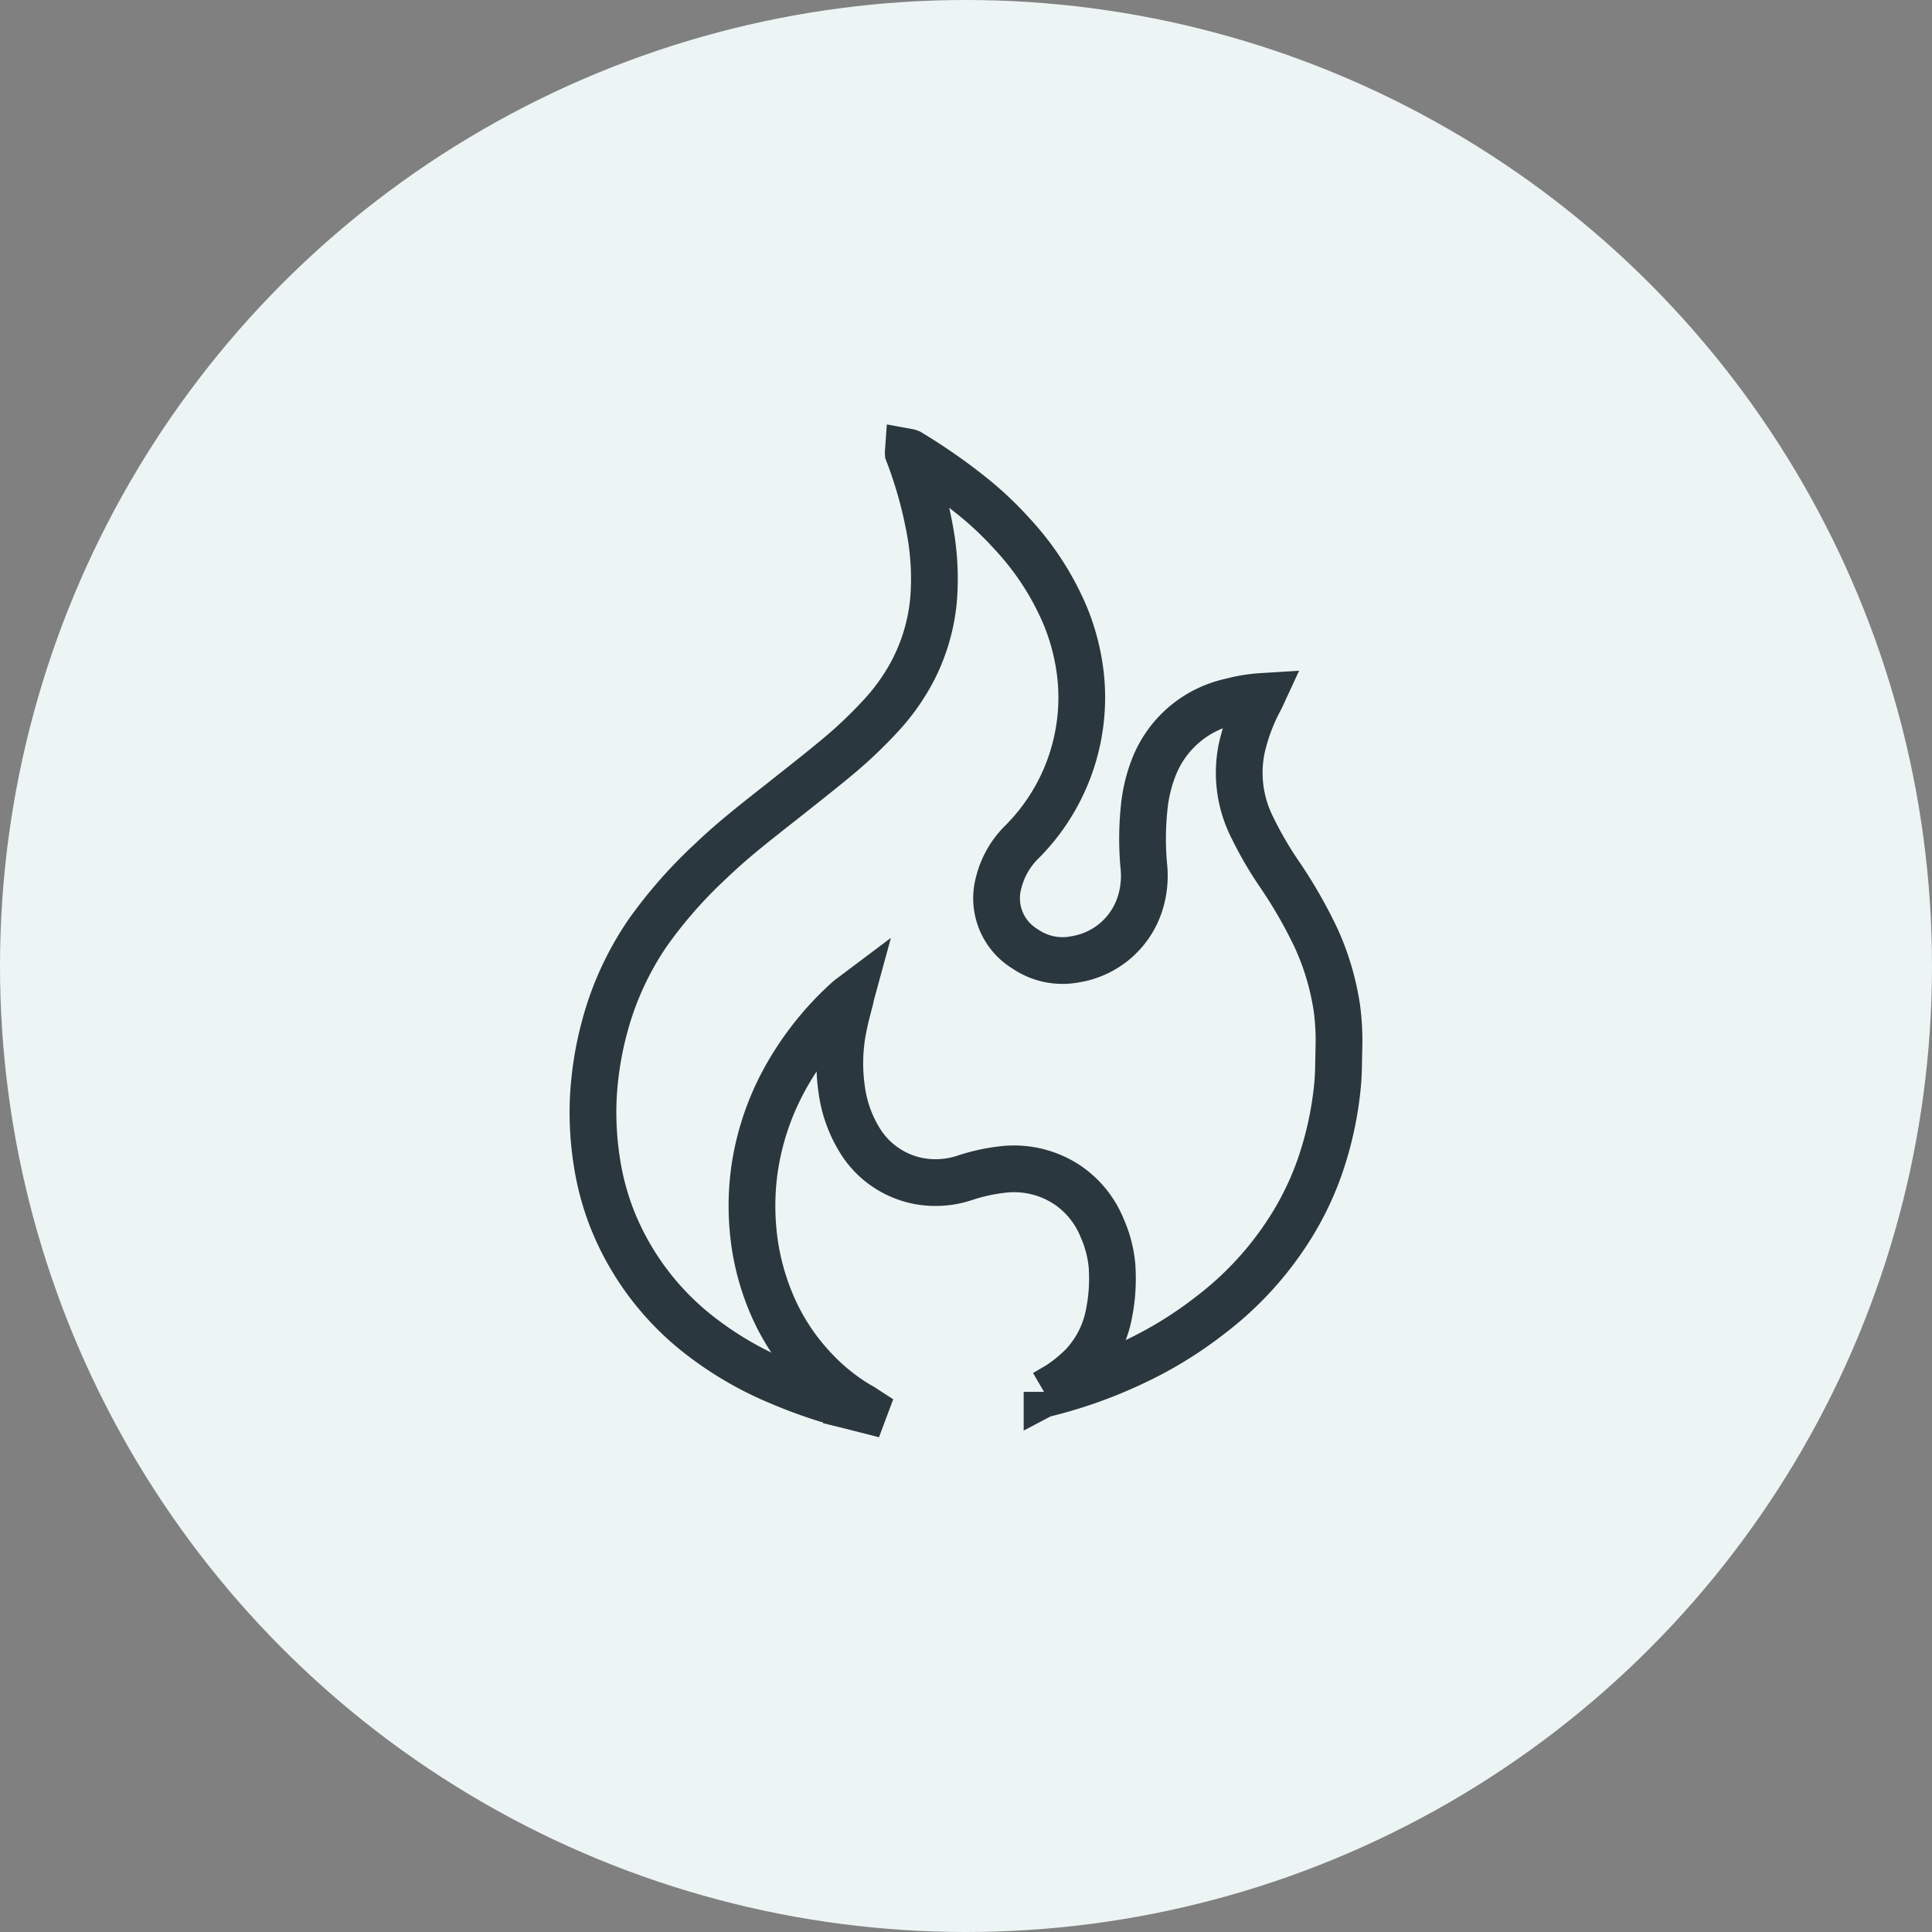
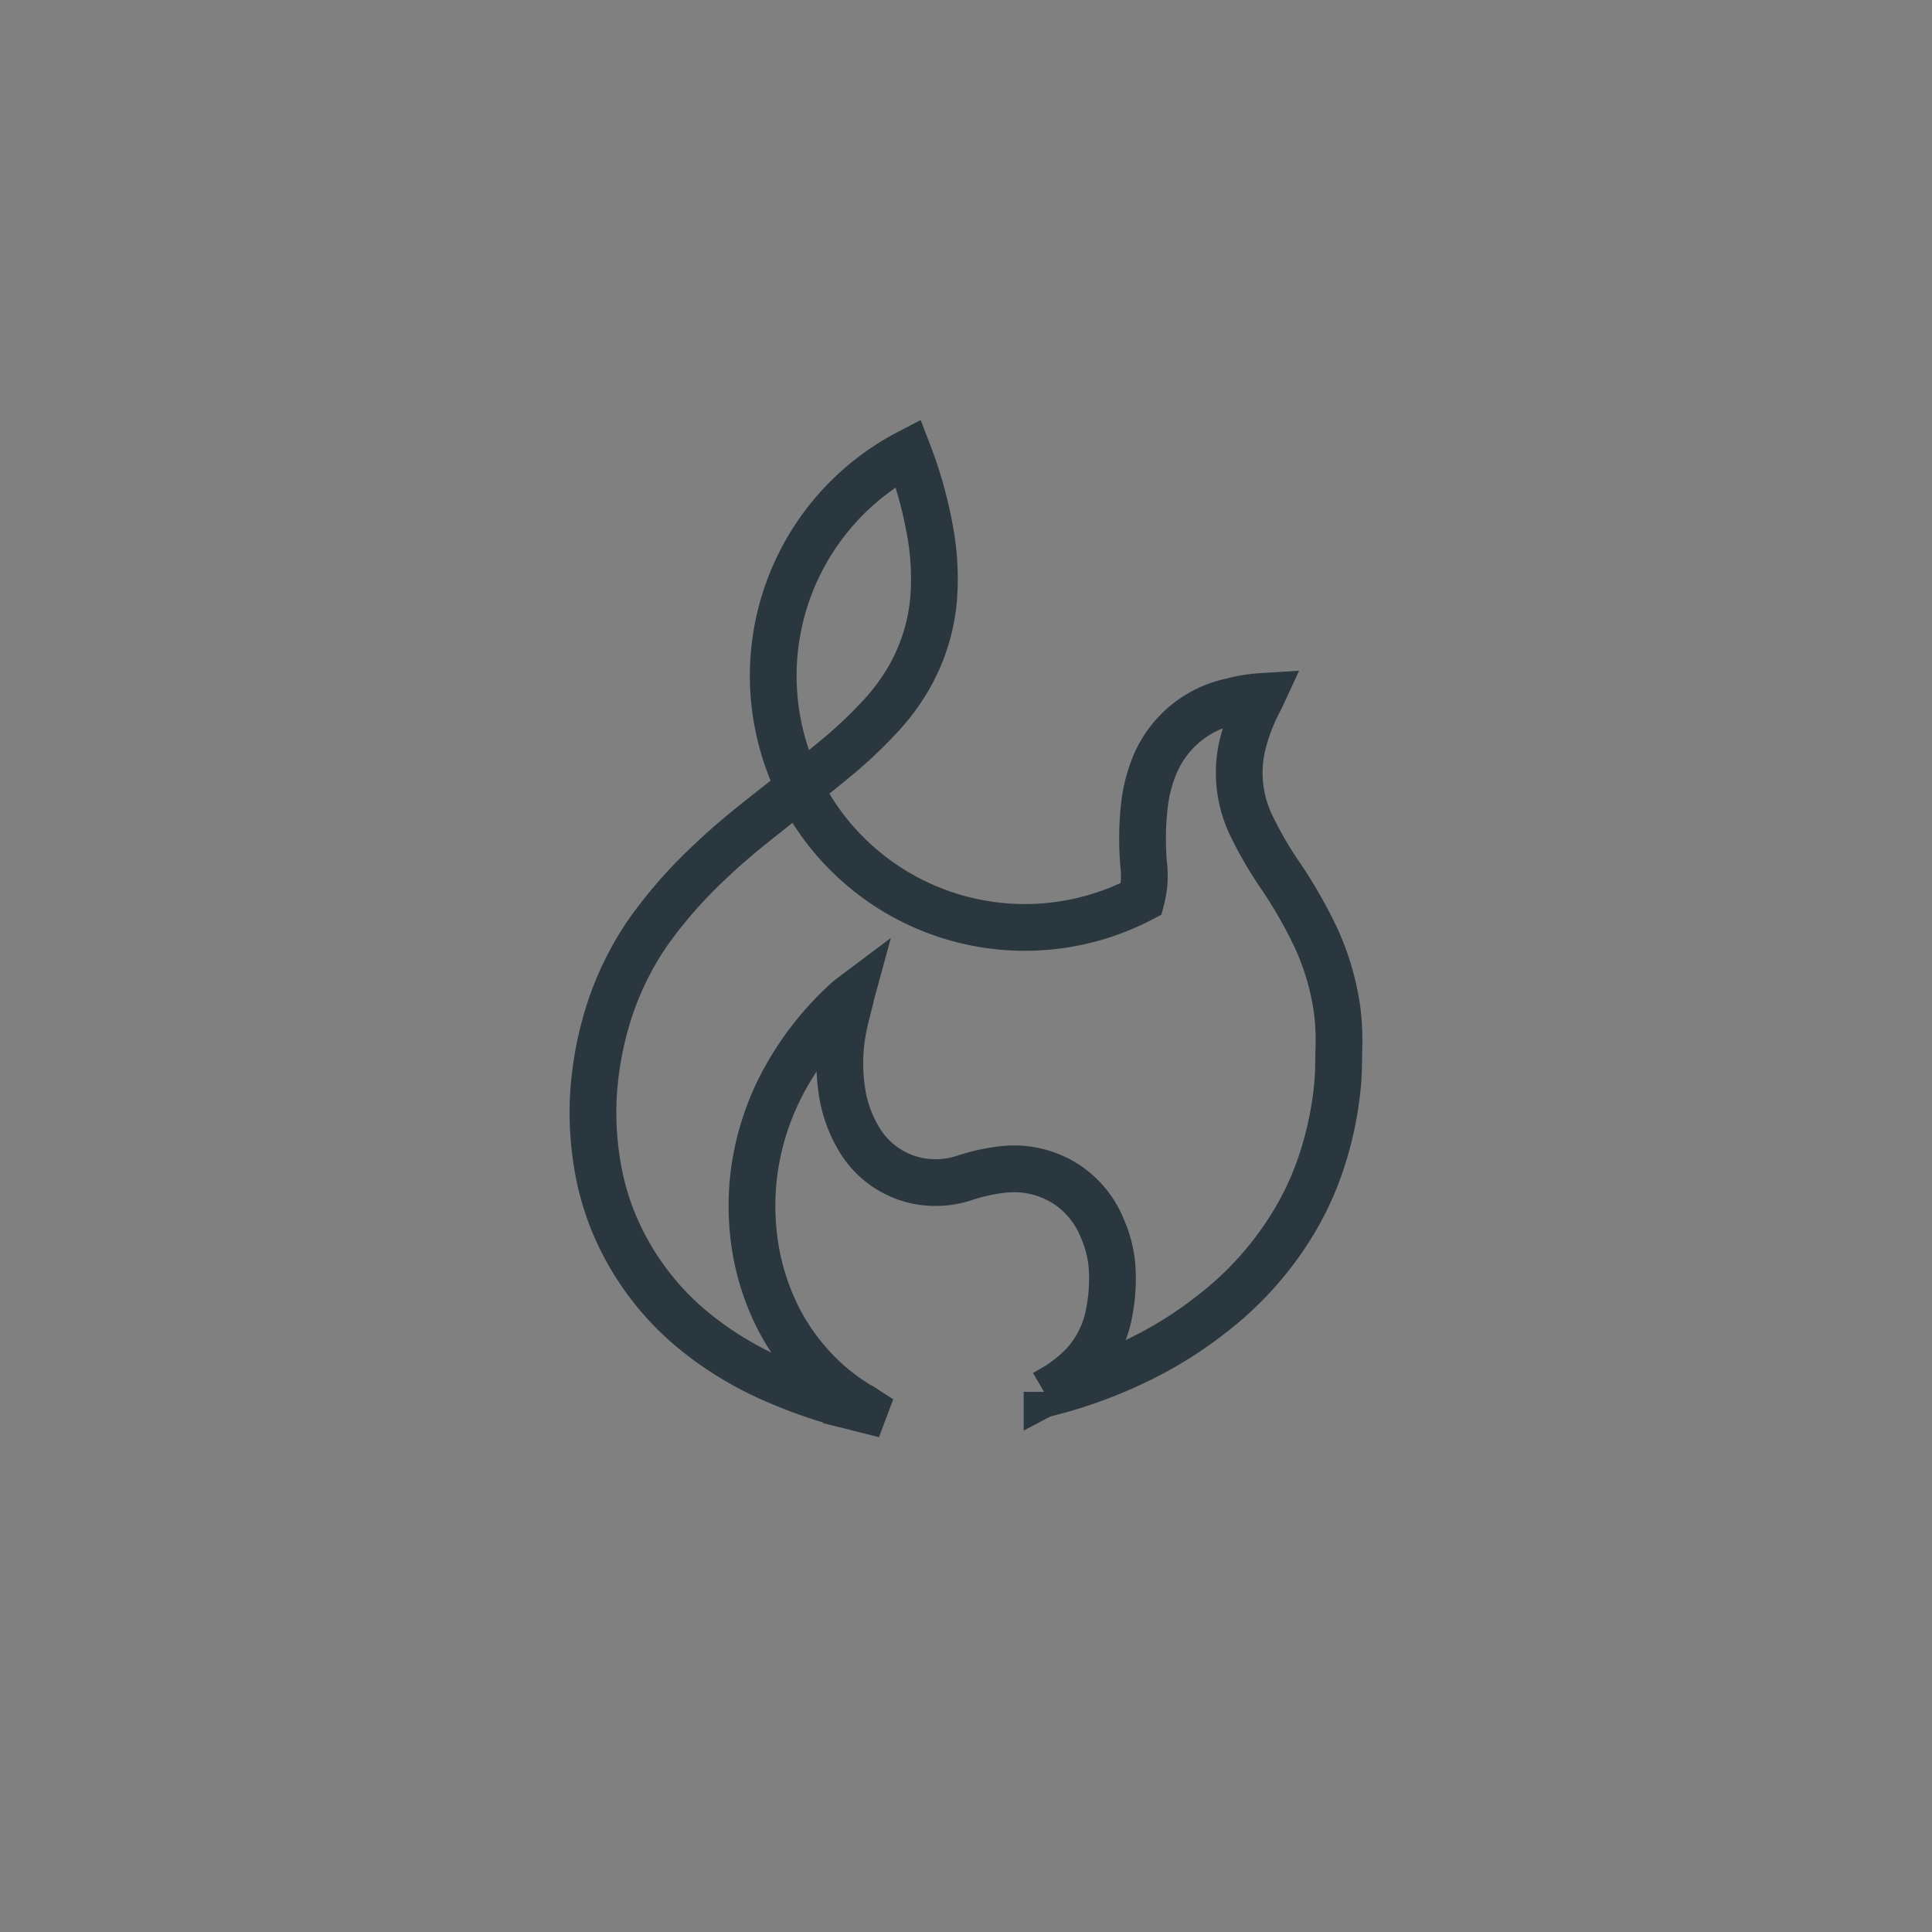
<svg xmlns="http://www.w3.org/2000/svg" width="62" height="62" viewBox="0 0 62 62">
  <rect x="0" y="0" width="62" height="62" fill="#808080" stroke="none" />
  <g id="Group_27462" data-name="Group 27462" transform="translate(-393 -3828)">
-     <circle id="Ellipse_2503" data-name="Ellipse 2503" cx="31" cy="31" r="31" transform="translate(393 3828)" fill="#edf4f4" />
    <g id="Group_27439" data-name="Group 27439" transform="translate(14.014 216.509)">
      <g id="Group_27460" data-name="Group 27460" transform="translate(398.015 3626)">
        <g id="Group_27461" data-name="Group 27461" transform="translate(0)">
-           <path id="Path_77742" data-name="Path 77742" d="M14.5,30.2l.072-.042a4.629,4.629,0,0,0,1.146-.851,3.307,3.307,0,0,0,.836-1.632,5.731,5.731,0,0,0,.1-1.59,3.832,3.832,0,0,0-.31-1.177,3.052,3.052,0,0,0-1.124-1.394,3.092,3.092,0,0,0-2-.5A5.982,5.982,0,0,0,11.9,23.3a2.968,2.968,0,0,1-1.4.1,2.841,2.841,0,0,1-1.978-1.383,4.135,4.135,0,0,1-.534-1.52,5.891,5.891,0,0,1,.075-2.164c.054-.258.125-.511.189-.767,0-.014,0-.029.009-.062-.032.024-.051.036-.068.052a9.775,9.775,0,0,0-2.008,2.509,8.587,8.587,0,0,0-.993,2.9,8.414,8.414,0,0,0-.051,2.026A7.83,7.83,0,0,0,5.718,27.3a7.039,7.039,0,0,0,1.3,2.038,6.623,6.623,0,0,0,1.4,1.176c.069.043.141.081.211.122.032.019.061.041.092.061l-.009.024c-.193-.049-.386-.1-.577-.147a15.6,15.6,0,0,1-2.187-.754A11.062,11.062,0,0,1,3.366,28.3,8.879,8.879,0,0,1,.612,24.6a8.534,8.534,0,0,1-.482-1.79,10.16,10.16,0,0,1-.122-2.024,10.9,10.9,0,0,1,.381-2.4,9.771,9.771,0,0,1,1.4-3.006A14.9,14.9,0,0,1,3.8,13.105c.715-.687,1.5-1.29,2.272-1.9.56-.444,1.122-.884,1.673-1.339a14.519,14.519,0,0,0,1.487-1.4,6.761,6.761,0,0,0,.937-1.28,6.124,6.124,0,0,0,.762-2.464,8.5,8.5,0,0,0-.091-2.064A13.77,13.77,0,0,0,10.118.024a.148.148,0,0,1,0-.024.2.2,0,0,1,.043.013,18.494,18.494,0,0,1,1.92,1.329,11,11,0,0,1,1.373,1.284,9,9,0,0,1,1.7,2.62,7.089,7.089,0,0,1,.51,2.09,6.562,6.562,0,0,1-1.9,5.176,2.778,2.778,0,0,0-.752,1.332,1.9,1.9,0,0,0,.859,2.1,2.117,2.117,0,0,0,1.6.333A2.615,2.615,0,0,0,17.6,14.334a2.967,2.967,0,0,0,.072-1.1,9.7,9.7,0,0,1,.02-1.857,4.831,4.831,0,0,1,.346-1.361A3.435,3.435,0,0,1,20.49,8a4.821,4.821,0,0,1,.962-.158c-.012.026-.02.047-.031.067a6.168,6.168,0,0,0-.6,1.588,3.886,3.886,0,0,0,.286,2.443,11.925,11.925,0,0,0,.907,1.582,15.207,15.207,0,0,1,1.2,2.088,8.431,8.431,0,0,1,.662,2.251,7.979,7.979,0,0,1,.06,1.327c-.008.367-.006.735-.039,1.1a11.257,11.257,0,0,1-.562,2.615,9.626,9.626,0,0,1-.993,2.046A10.643,10.643,0,0,1,19.805,27.7a12.8,12.8,0,0,1-2.3,1.431A14.921,14.921,0,0,1,14.6,30.193c-.031.007-.061.017-.091.025L14.5,30.2" transform="translate(0)" fill="none" stroke="#2a373f" stroke-width="1.5" />
+           <path id="Path_77742" data-name="Path 77742" d="M14.5,30.2l.072-.042a4.629,4.629,0,0,0,1.146-.851,3.307,3.307,0,0,0,.836-1.632,5.731,5.731,0,0,0,.1-1.59,3.832,3.832,0,0,0-.31-1.177,3.052,3.052,0,0,0-1.124-1.394,3.092,3.092,0,0,0-2-.5A5.982,5.982,0,0,0,11.9,23.3a2.968,2.968,0,0,1-1.4.1,2.841,2.841,0,0,1-1.978-1.383,4.135,4.135,0,0,1-.534-1.52,5.891,5.891,0,0,1,.075-2.164c.054-.258.125-.511.189-.767,0-.014,0-.029.009-.062-.032.024-.051.036-.068.052a9.775,9.775,0,0,0-2.008,2.509,8.587,8.587,0,0,0-.993,2.9,8.414,8.414,0,0,0-.051,2.026A7.83,7.83,0,0,0,5.718,27.3a7.039,7.039,0,0,0,1.3,2.038,6.623,6.623,0,0,0,1.4,1.176c.069.043.141.081.211.122.032.019.061.041.092.061l-.009.024c-.193-.049-.386-.1-.577-.147a15.6,15.6,0,0,1-2.187-.754A11.062,11.062,0,0,1,3.366,28.3,8.879,8.879,0,0,1,.612,24.6a8.534,8.534,0,0,1-.482-1.79,10.16,10.16,0,0,1-.122-2.024,10.9,10.9,0,0,1,.381-2.4,9.771,9.771,0,0,1,1.4-3.006A14.9,14.9,0,0,1,3.8,13.105c.715-.687,1.5-1.29,2.272-1.9.56-.444,1.122-.884,1.673-1.339a14.519,14.519,0,0,0,1.487-1.4,6.761,6.761,0,0,0,.937-1.28,6.124,6.124,0,0,0,.762-2.464,8.5,8.5,0,0,0-.091-2.064A13.77,13.77,0,0,0,10.118.024A2.615,2.615,0,0,0,17.6,14.334a2.967,2.967,0,0,0,.072-1.1,9.7,9.7,0,0,1,.02-1.857,4.831,4.831,0,0,1,.346-1.361A3.435,3.435,0,0,1,20.49,8a4.821,4.821,0,0,1,.962-.158c-.012.026-.02.047-.031.067a6.168,6.168,0,0,0-.6,1.588,3.886,3.886,0,0,0,.286,2.443,11.925,11.925,0,0,0,.907,1.582,15.207,15.207,0,0,1,1.2,2.088,8.431,8.431,0,0,1,.662,2.251,7.979,7.979,0,0,1,.06,1.327c-.008.367-.006.735-.039,1.1a11.257,11.257,0,0,1-.562,2.615,9.626,9.626,0,0,1-.993,2.046A10.643,10.643,0,0,1,19.805,27.7a12.8,12.8,0,0,1-2.3,1.431A14.921,14.921,0,0,1,14.6,30.193c-.031.007-.061.017-.091.025L14.5,30.2" transform="translate(0)" fill="none" stroke="#2a373f" stroke-width="1.5" />
        </g>
      </g>
    </g>
  </g>
</svg>